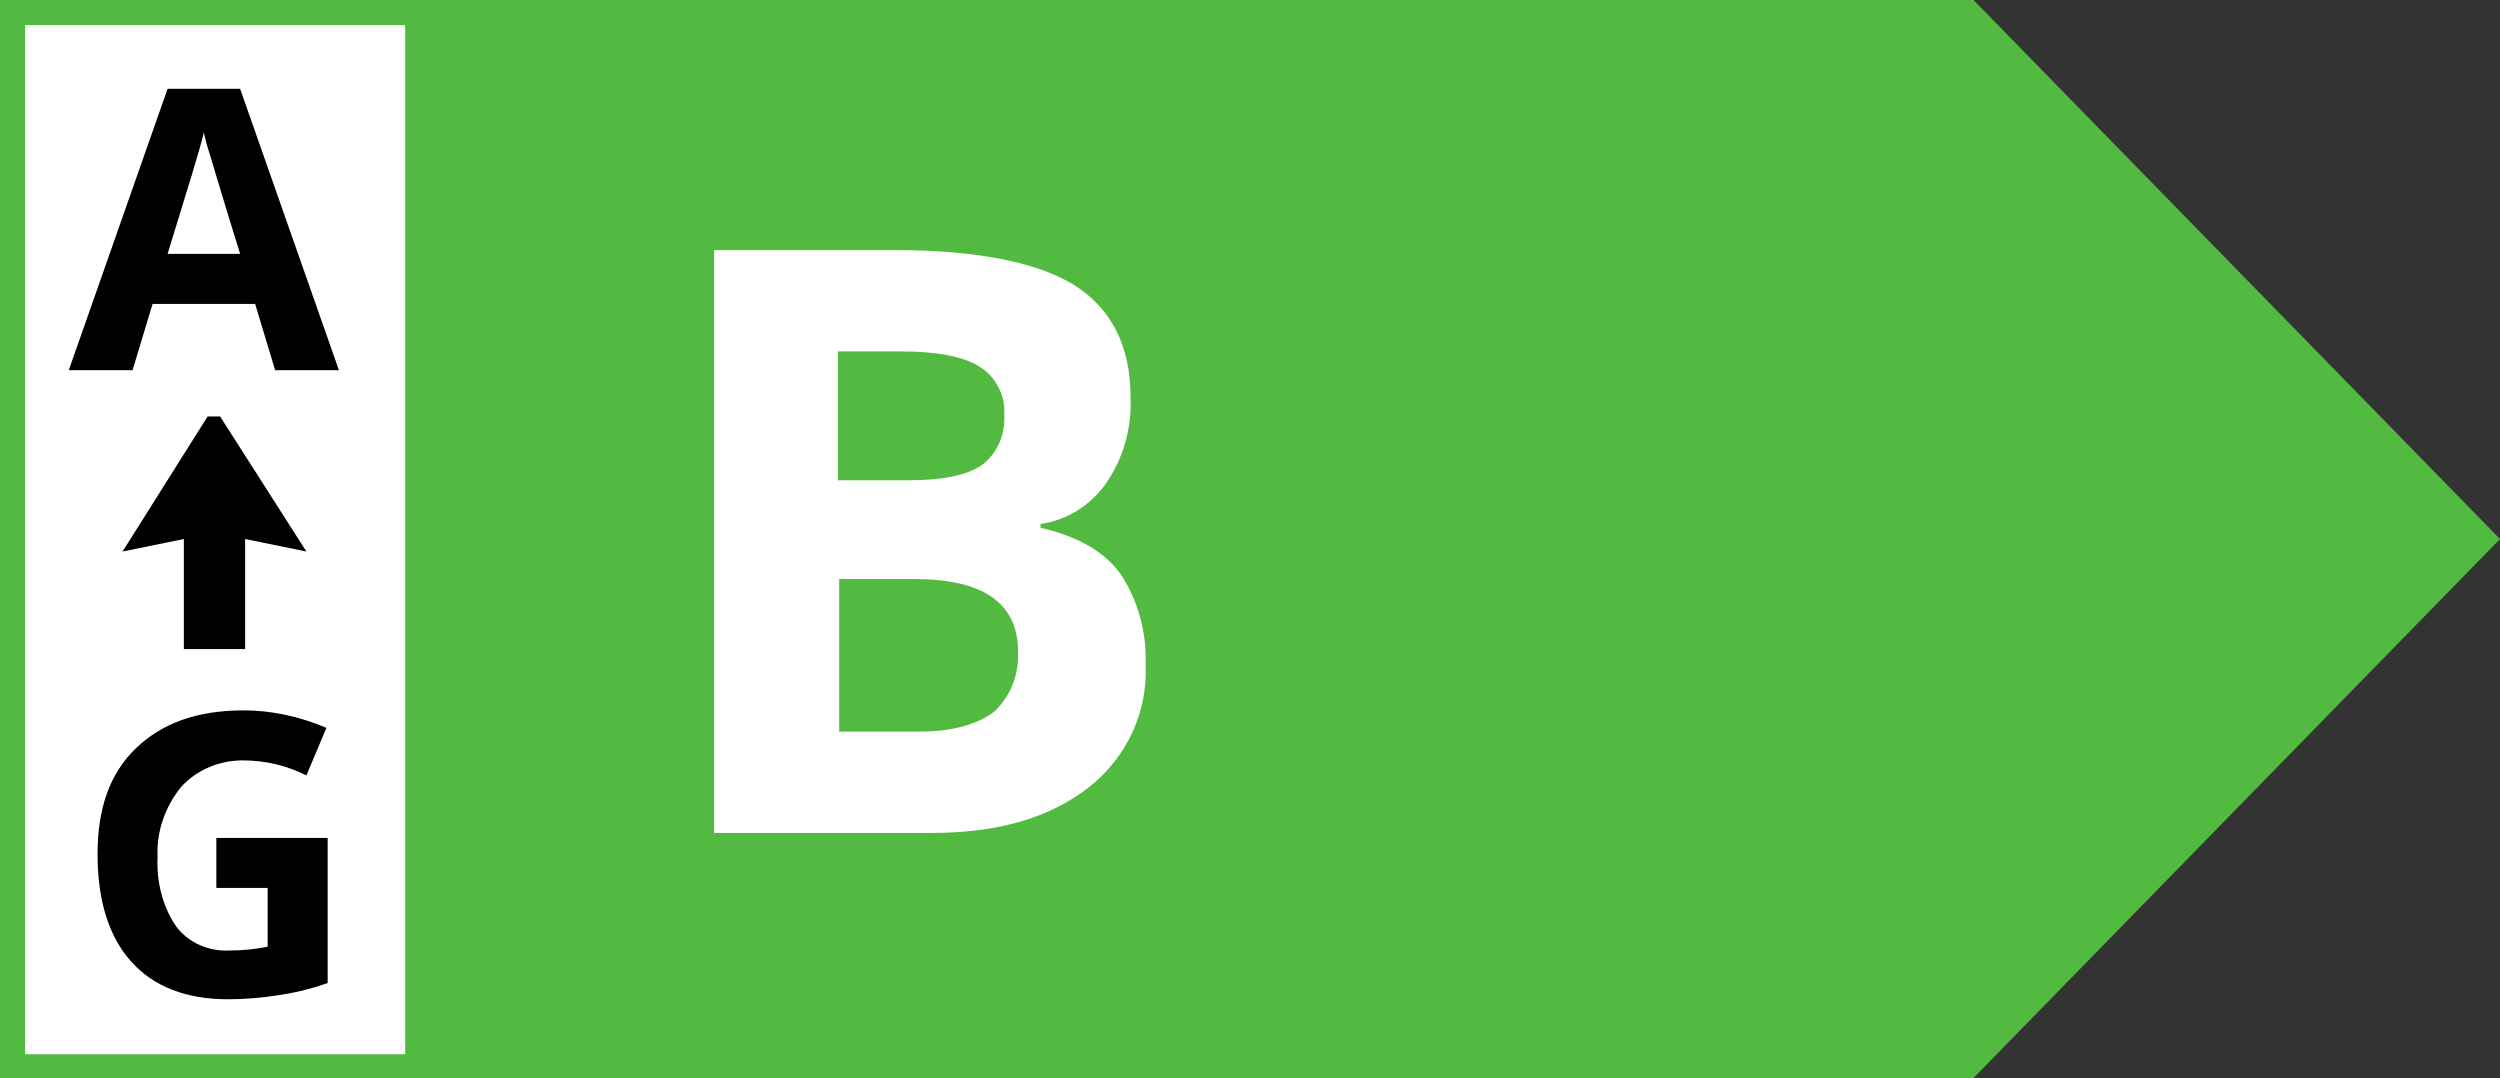
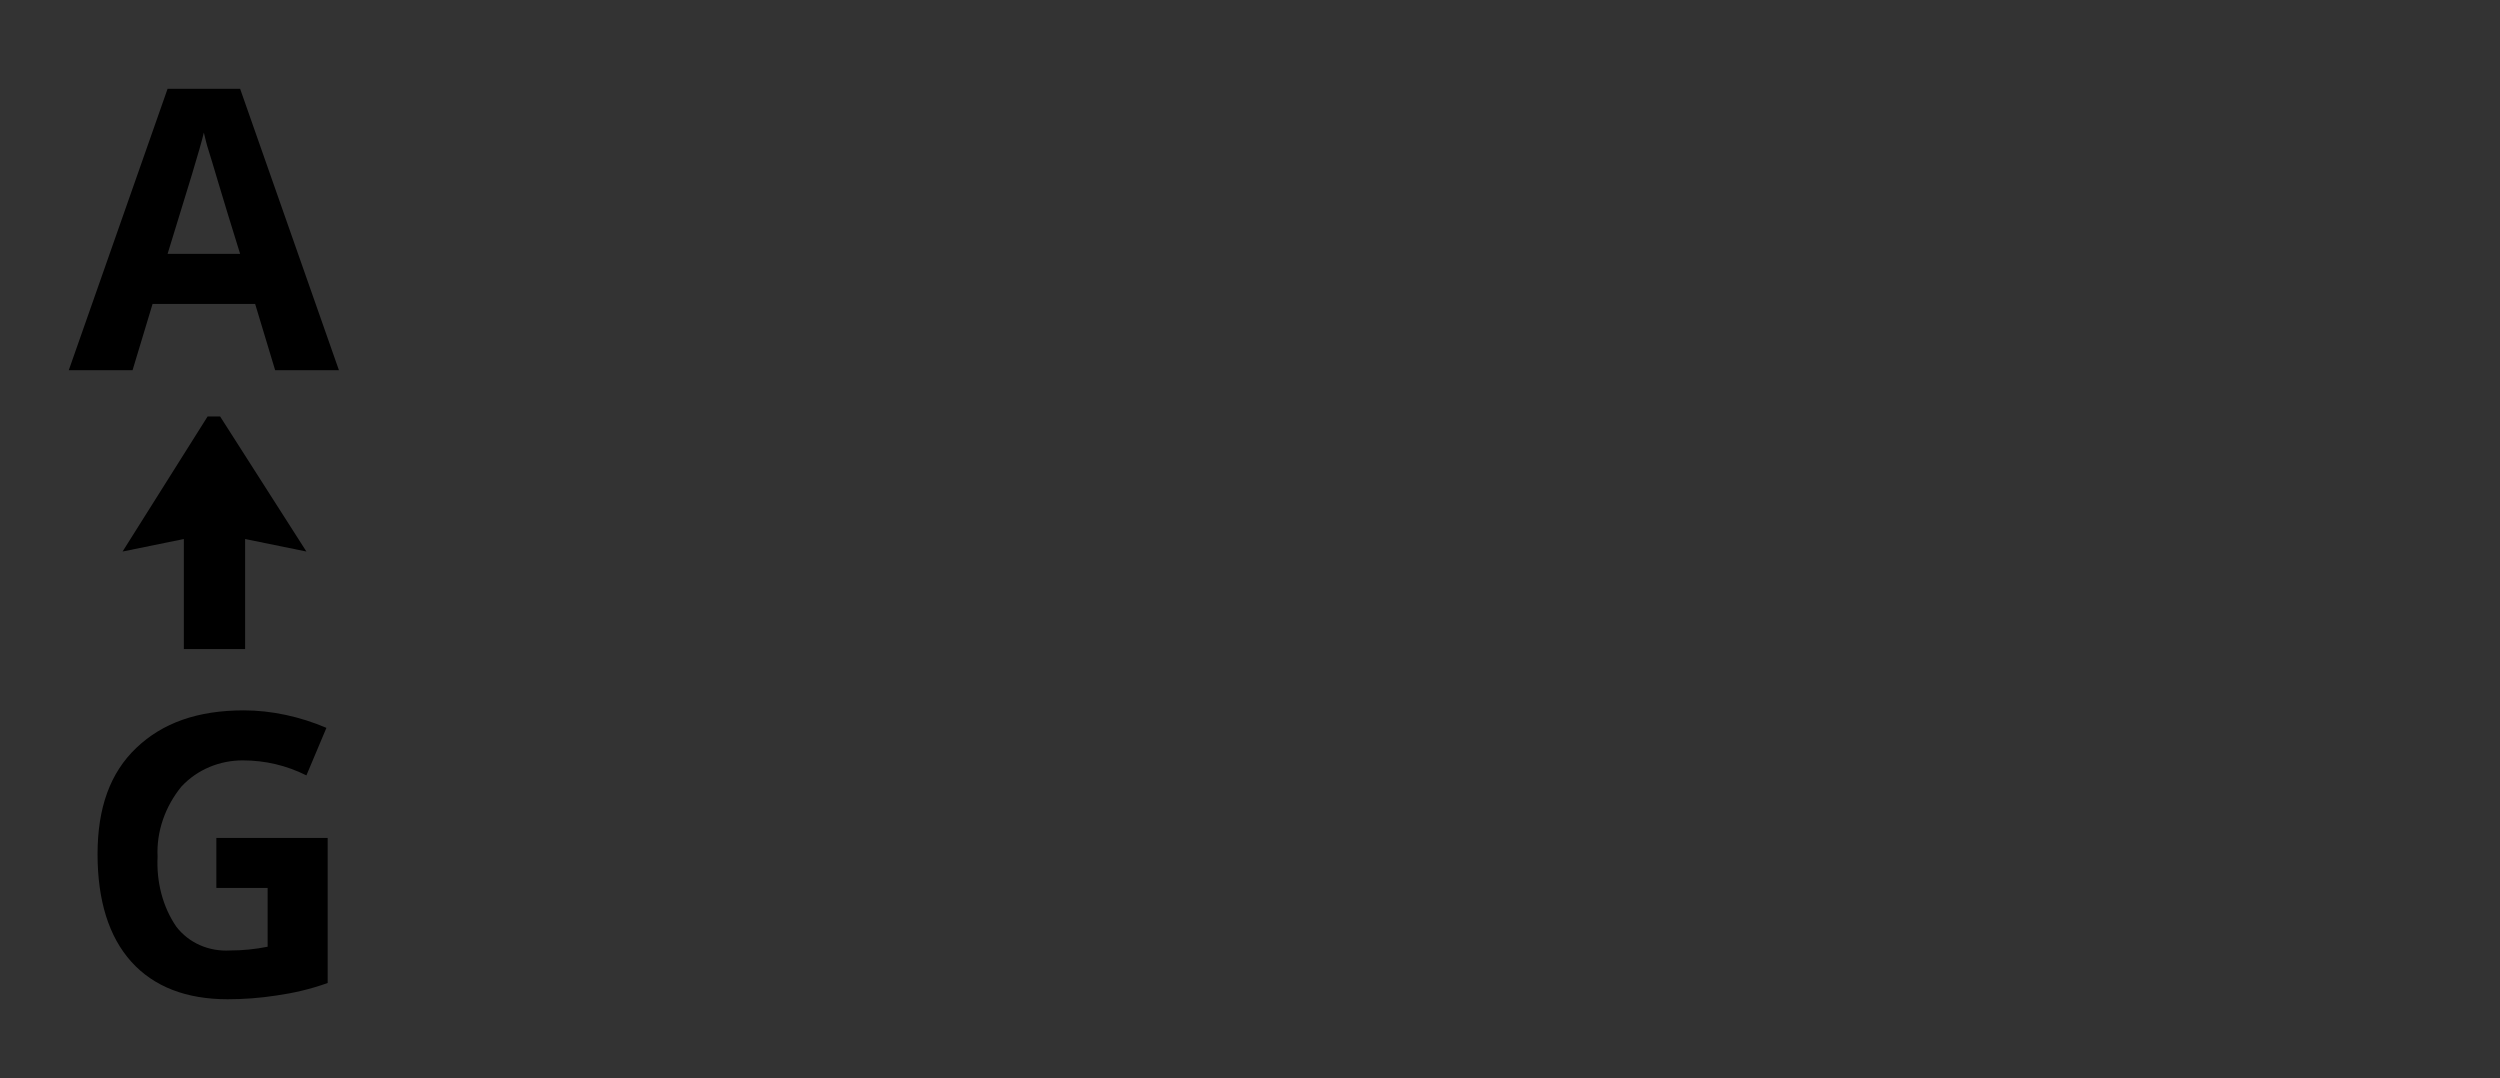
<svg xmlns="http://www.w3.org/2000/svg" id="A" viewBox="0 0 199.9 86.2">
  <rect x="0" y="0" width="199.9" height="86.2" fill="#333333" stroke="none" />
  <style>.st0{fill-rule:evenodd;clip-rule:evenodd;fill:#17a454}.st1{fill:#fff}.st1,.st2,.st3,.st4,.st5,.st6,.st7,.st8{fill-rule:evenodd;clip-rule:evenodd}.st3{fill:#52ba41}.st4{fill:#b4d933}.st5{fill:#feef35}.st6{fill:#f7b02c}.st7{fill:#ef5d28}.st8{fill:#e9212d}</style>
-   <path class="st3" d="M0 0h157.8l42.1 43.1-42.1 43.1H0V0z" id="Form_2-2" />
-   <path class="st1" d="M2 2h30.4v82.3H2V2zm55.1 64.6h17.4c5.3 0 9.4-1.2 12.5-3.6 3.1-2.4 4.8-6.1 4.6-9.9.1-2.5-.6-5.1-2-7.2-1.3-1.8-3.4-3-6.4-3.7v-.3c2.1-.3 4-1.5 5.2-3.2 1.4-2 2.1-4.4 2-6.9 0-4.1-1.5-7.1-4.5-9C83 21 78.2 20 71.6 20H57.1v46.6zm9.8-38.5h5.2c2.8 0 4.9.4 6.2 1.2 1.3.8 2.1 2.3 2 3.8.1 1.6-.5 3.1-1.8 4.1-1.2.8-3.1 1.2-5.8 1.2H67V28.1zm6.2 18.2c5.5 0 8.3 1.9 8.3 5.8.1 1.8-.6 3.6-1.9 4.8-1.3 1-3.3 1.6-6 1.6h-6.4V46.3h6z" id="B-2" />
  <path class="st2" d="M27.1 29.6L19.2 7.1h-5.8L5.5 29.6h5.1l1.6-5.3h8.2l1.6 5.3h5.1zm-13.7-9.3c1.6-5.2 2.6-8.4 2.9-9.7.1.4.2.9.4 1.5s1 3.4 2.5 8.2h-5.8zM17.2 71h4.2v4.7c-1 .2-2 .3-3 .3-1.7.1-3.3-.6-4.3-1.9-1.1-1.6-1.6-3.6-1.5-5.6-.1-2 .6-4 1.9-5.6 1.3-1.4 3.1-2.1 4.9-2.1 1.8 0 3.5.4 5.1 1.2l1.6-3.8c-2.1-.9-4.4-1.4-6.6-1.4-3.7 0-6.5 1-8.6 3-2.1 2-3.1 4.8-3.1 8.5s.9 6.6 2.7 8.6c1.8 2 4.4 3 7.7 3 1.3 0 2.6-.1 3.9-.3 1.4-.2 2.7-.5 4.1-1V67h-8.9v4h-.1zm-2.5-19.1h4.9v-8.8l4.9 1-6.9-10.8h-1L9.8 44.1l4.9-1v8.8z" id="A-G-2" />
</svg>